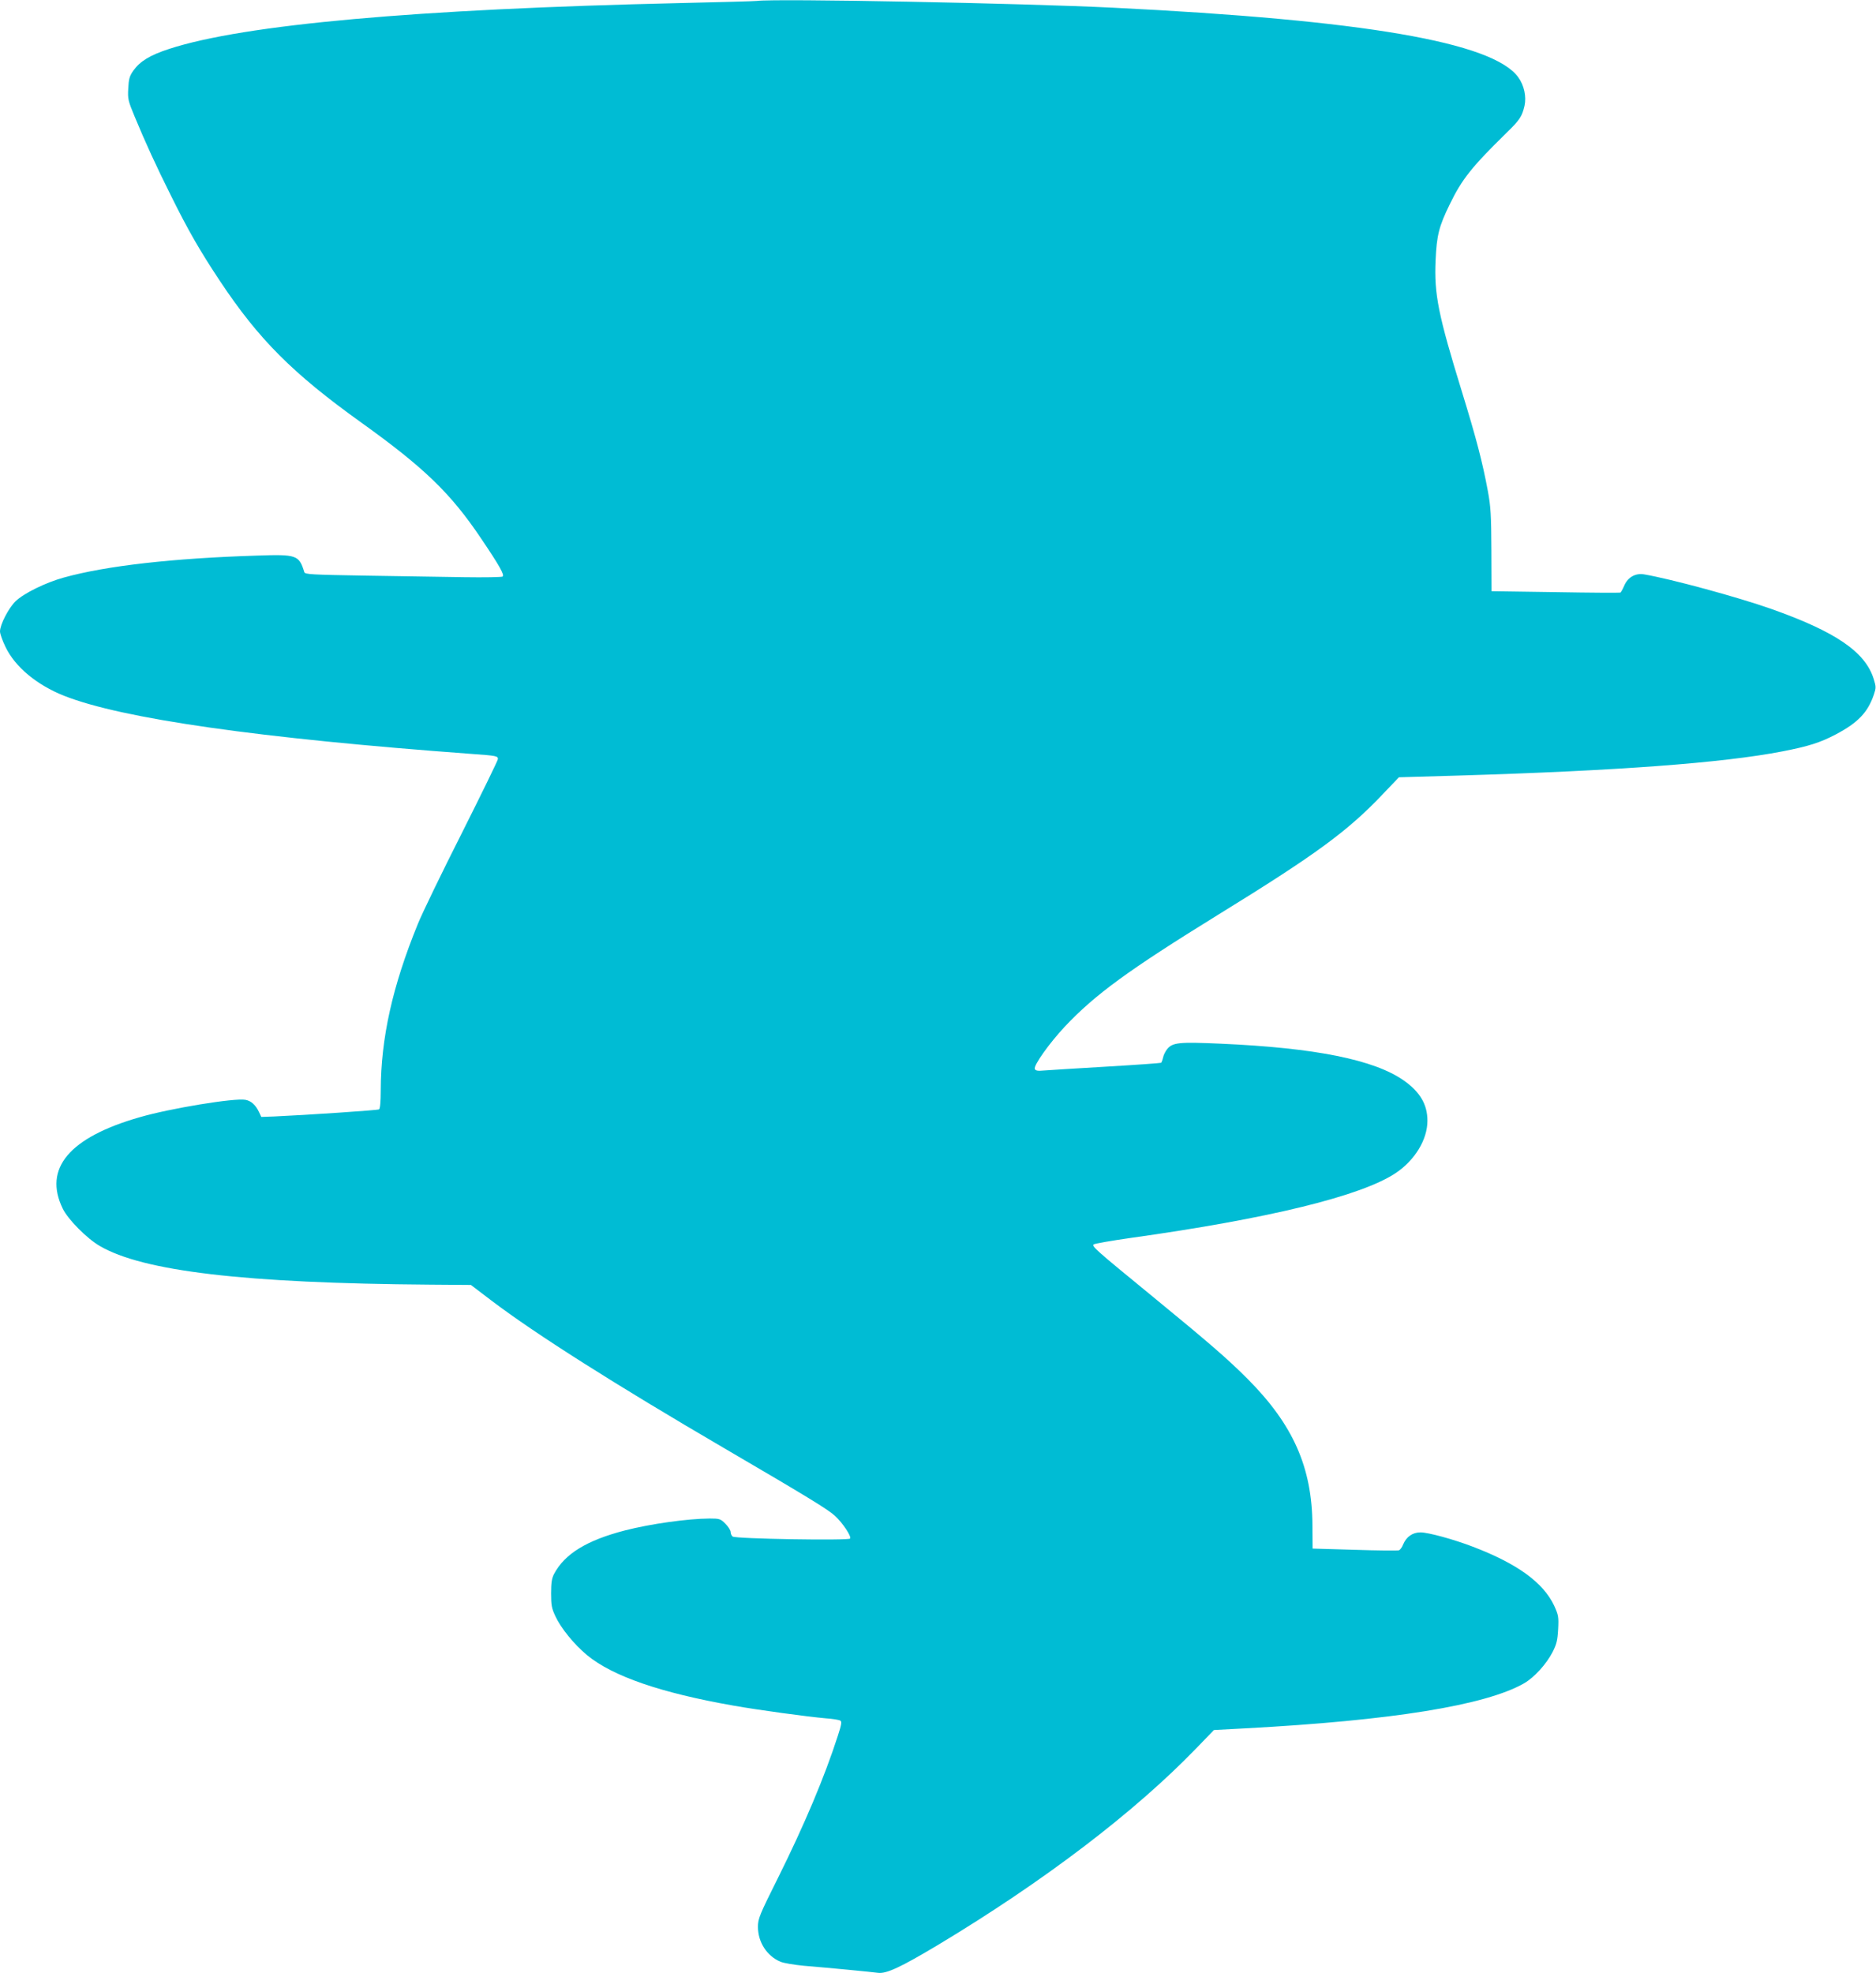
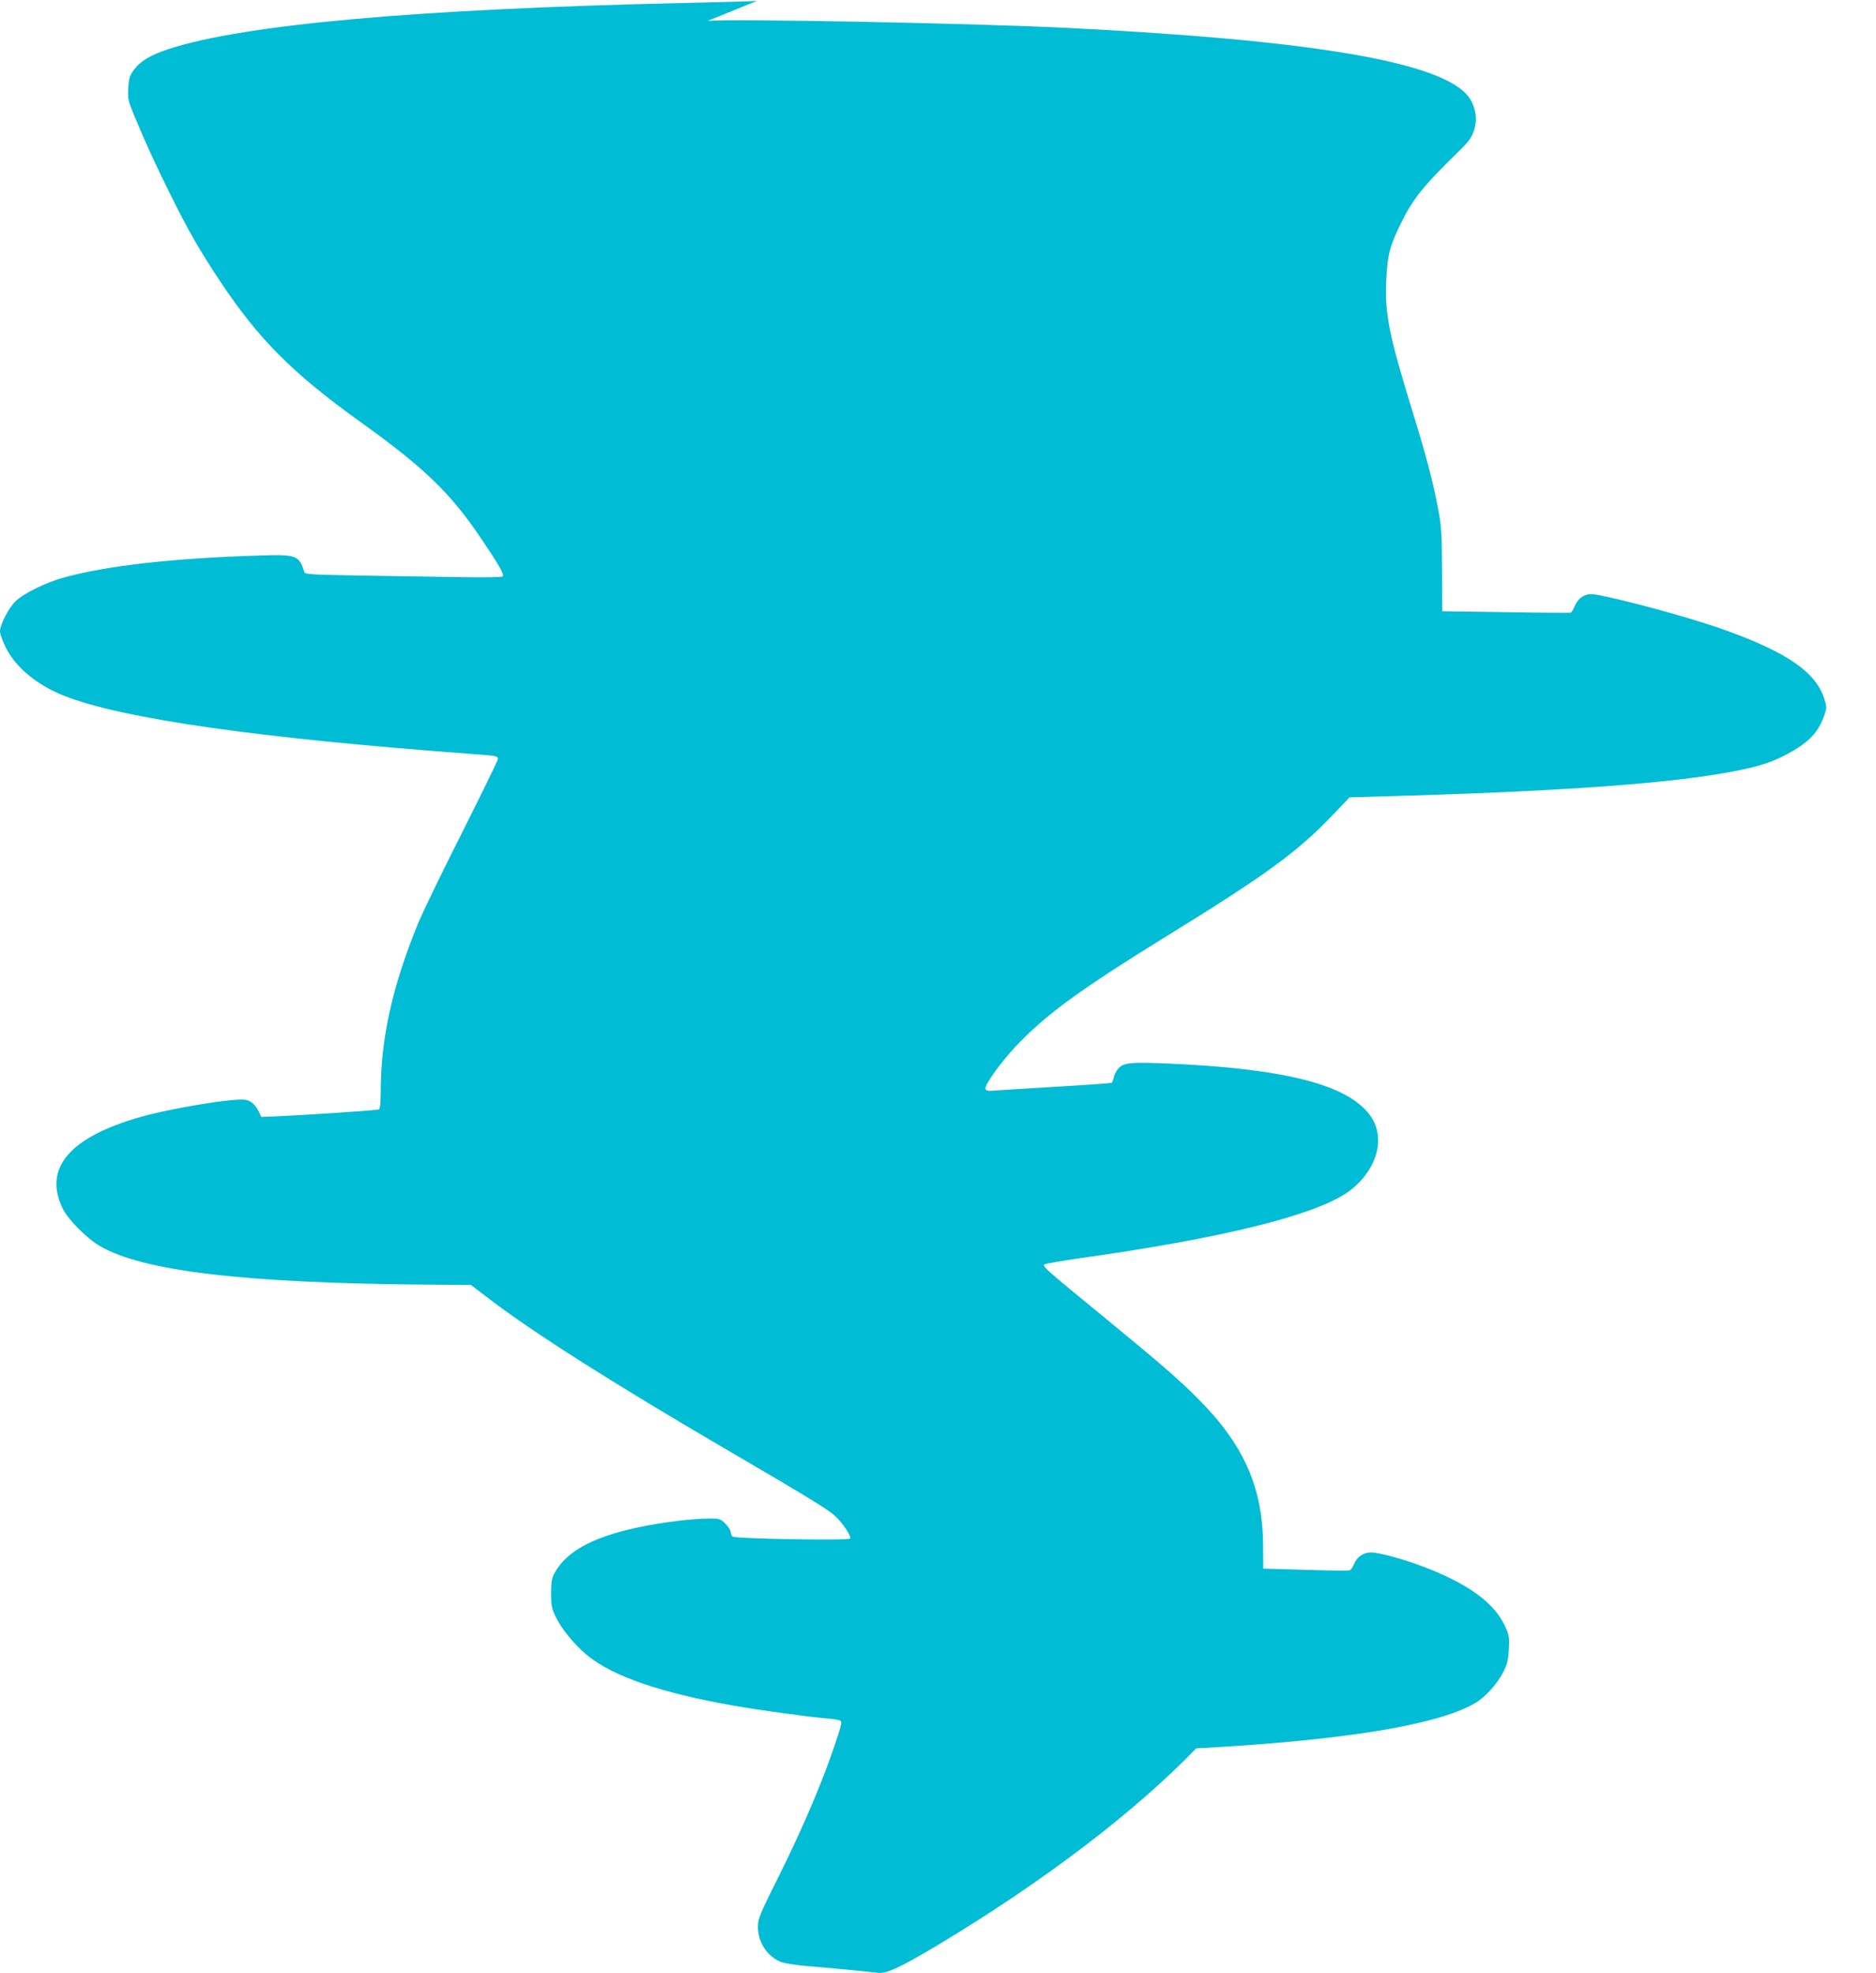
<svg xmlns="http://www.w3.org/2000/svg" version="1.0" width="1217pt" height="1280pt" viewBox="0 0 1217 1280" preserveAspectRatio="xMidYMid meet">
  <g transform="translate(0,1280) scale(0.1,-0.1)" fill="#00bcd4" stroke="none">
-     <path d="M4910 12794 c-14 -2 -239 -8 -500 -14 -1712 -39 -2826 -139 -3312 -297 -126 -41 -189 -80 -233 -141 -25 -36 -30 -55 -33 -116 -4 -67 -1 -80 41 -181 69 -167 140 -322 237 -516 111 -224 187 -356 315 -549 253 -381 472 -601 920 -922 406 -291 579 -458 774 -748 123 -182 156 -241 141 -250 -7 -4 -119 -6 -249 -4 -130 2 -415 7 -634 10 -357 6 -399 8 -403 23 -34 111 -49 116 -309 107 -543 -17 -976 -66 -1250 -142 -120 -33 -261 -103 -314 -154 -46 -45 -101 -152 -101 -196 0 -15 16 -60 36 -101 62 -129 203 -246 379 -316 376 -149 1267 -276 2640 -377 169 -12 175 -14 175 -34 0 -8 -105 -223 -233 -478 -129 -255 -258 -521 -287 -593 -164 -402 -239 -739 -240 -1077 0 -74 -4 -119 -11 -124 -10 -6 -477 -37 -679 -46 l-85 -3 -14 30 c-22 47 -51 74 -89 81 -70 13 -486 -55 -686 -113 -457 -131 -626 -332 -499 -593 34 -70 157 -194 240 -242 280 -164 939 -242 2143 -251 l265 -2 130 -99 c287 -218 808 -548 1515 -961 546 -319 671 -396 717 -438 50 -46 107 -132 98 -147 -9 -14 -744 -2 -762 13 -7 5 -13 18 -13 29 0 11 -15 35 -34 54 -32 32 -38 34 -103 34 -142 -1 -379 -34 -548 -77 -247 -64 -391 -151 -461 -283 -14 -27 -19 -56 -19 -125 0 -78 4 -98 28 -149 36 -78 122 -183 205 -252 166 -137 478 -245 952 -328 164 -29 474 -71 596 -82 45 -3 88 -10 95 -15 11 -6 8 -25 -15 -96 -87 -270 -217 -578 -388 -922 -122 -244 -131 -267 -131 -320 0 -99 58 -189 146 -226 21 -9 89 -20 150 -26 181 -15 439 -40 483 -46 55 -7 148 37 389 181 684 411 1273 859 1675 1275 l115 119 205 11 c950 51 1557 149 1807 292 66 38 145 125 185 203 26 51 32 76 36 148 4 81 2 91 -26 153 -71 150 -239 272 -527 382 -125 48 -290 93 -340 93 -51 0 -91 -28 -112 -77 -7 -19 -20 -36 -27 -39 -7 -3 -137 -2 -287 3 l-274 8 -1 150 c-2 377 -125 654 -422 952 -129 129 -244 229 -627 543 -354 290 -383 315 -370 328 6 5 114 24 240 42 895 125 1498 272 1721 422 123 83 204 216 204 338 0 106 -48 187 -153 261 -192 135 -574 212 -1189 239 -270 12 -312 8 -347 -36 -11 -14 -23 -38 -26 -54 -4 -17 -10 -32 -13 -34 -4 -2 -165 -14 -357 -25 -193 -11 -374 -23 -403 -25 -41 -4 -54 -1 -59 10 -9 23 95 168 194 274 198 210 412 366 993 725 635 391 842 543 1068 781 l107 112 380 11 c1037 31 1721 82 2108 157 170 33 245 57 346 110 144 76 208 143 247 258 15 44 15 51 -1 102 -55 176 -248 307 -667 455 -216 76 -646 193 -821 223 -56 10 -105 -17 -129 -70 -10 -24 -22 -45 -26 -48 -4 -2 -194 -1 -421 3 l-415 6 -1 265 c-1 227 -4 282 -23 385 -35 188 -74 338 -167 640 -155 503 -182 636 -172 857 7 161 22 220 92 363 79 163 144 244 370 465 84 82 99 105 115 174 13 60 -3 133 -41 185 -164 227 -1002 371 -2629 451 -589 29 -2182 60 -2310 44z" />
+     <path d="M4910 12794 c-14 -2 -239 -8 -500 -14 -1712 -39 -2826 -139 -3312 -297 -126 -41 -189 -80 -233 -141 -25 -36 -30 -55 -33 -116 -4 -67 -1 -80 41 -181 69 -167 140 -322 237 -516 111 -224 187 -356 315 -549 253 -381 472 -601 920 -922 406 -291 579 -458 774 -748 123 -182 156 -241 141 -250 -7 -4 -119 -6 -249 -4 -130 2 -415 7 -634 10 -357 6 -399 8 -403 23 -34 111 -49 116 -309 107 -543 -17 -976 -66 -1250 -142 -120 -33 -261 -103 -314 -154 -46 -45 -101 -152 -101 -196 0 -15 16 -60 36 -101 62 -129 203 -246 379 -316 376 -149 1267 -276 2640 -377 169 -12 175 -14 175 -34 0 -8 -105 -223 -233 -478 -129 -255 -258 -521 -287 -593 -164 -402 -239 -739 -240 -1077 0 -74 -4 -119 -11 -124 -10 -6 -477 -37 -679 -46 l-85 -3 -14 30 c-22 47 -51 74 -89 81 -70 13 -486 -55 -686 -113 -457 -131 -626 -332 -499 -593 34 -70 157 -194 240 -242 280 -164 939 -242 2143 -251 l265 -2 130 -99 c287 -218 808 -548 1515 -961 546 -319 671 -396 717 -438 50 -46 107 -132 98 -147 -9 -14 -744 -2 -762 13 -7 5 -13 18 -13 29 0 11 -15 35 -34 54 -32 32 -38 34 -103 34 -142 -1 -379 -34 -548 -77 -247 -64 -391 -151 -461 -283 -14 -27 -19 -56 -19 -125 0 -78 4 -98 28 -149 36 -78 122 -183 205 -252 166 -137 478 -245 952 -328 164 -29 474 -71 596 -82 45 -3 88 -10 95 -15 11 -6 8 -25 -15 -96 -87 -270 -217 -578 -388 -922 -122 -244 -131 -267 -131 -320 0 -99 58 -189 146 -226 21 -9 89 -20 150 -26 181 -15 439 -40 483 -46 55 -7 148 37 389 181 684 411 1273 859 1675 1275 c950 51 1557 149 1807 292 66 38 145 125 185 203 26 51 32 76 36 148 4 81 2 91 -26 153 -71 150 -239 272 -527 382 -125 48 -290 93 -340 93 -51 0 -91 -28 -112 -77 -7 -19 -20 -36 -27 -39 -7 -3 -137 -2 -287 3 l-274 8 -1 150 c-2 377 -125 654 -422 952 -129 129 -244 229 -627 543 -354 290 -383 315 -370 328 6 5 114 24 240 42 895 125 1498 272 1721 422 123 83 204 216 204 338 0 106 -48 187 -153 261 -192 135 -574 212 -1189 239 -270 12 -312 8 -347 -36 -11 -14 -23 -38 -26 -54 -4 -17 -10 -32 -13 -34 -4 -2 -165 -14 -357 -25 -193 -11 -374 -23 -403 -25 -41 -4 -54 -1 -59 10 -9 23 95 168 194 274 198 210 412 366 993 725 635 391 842 543 1068 781 l107 112 380 11 c1037 31 1721 82 2108 157 170 33 245 57 346 110 144 76 208 143 247 258 15 44 15 51 -1 102 -55 176 -248 307 -667 455 -216 76 -646 193 -821 223 -56 10 -105 -17 -129 -70 -10 -24 -22 -45 -26 -48 -4 -2 -194 -1 -421 3 l-415 6 -1 265 c-1 227 -4 282 -23 385 -35 188 -74 338 -167 640 -155 503 -182 636 -172 857 7 161 22 220 92 363 79 163 144 244 370 465 84 82 99 105 115 174 13 60 -3 133 -41 185 -164 227 -1002 371 -2629 451 -589 29 -2182 60 -2310 44z" />
  </g>
</svg>